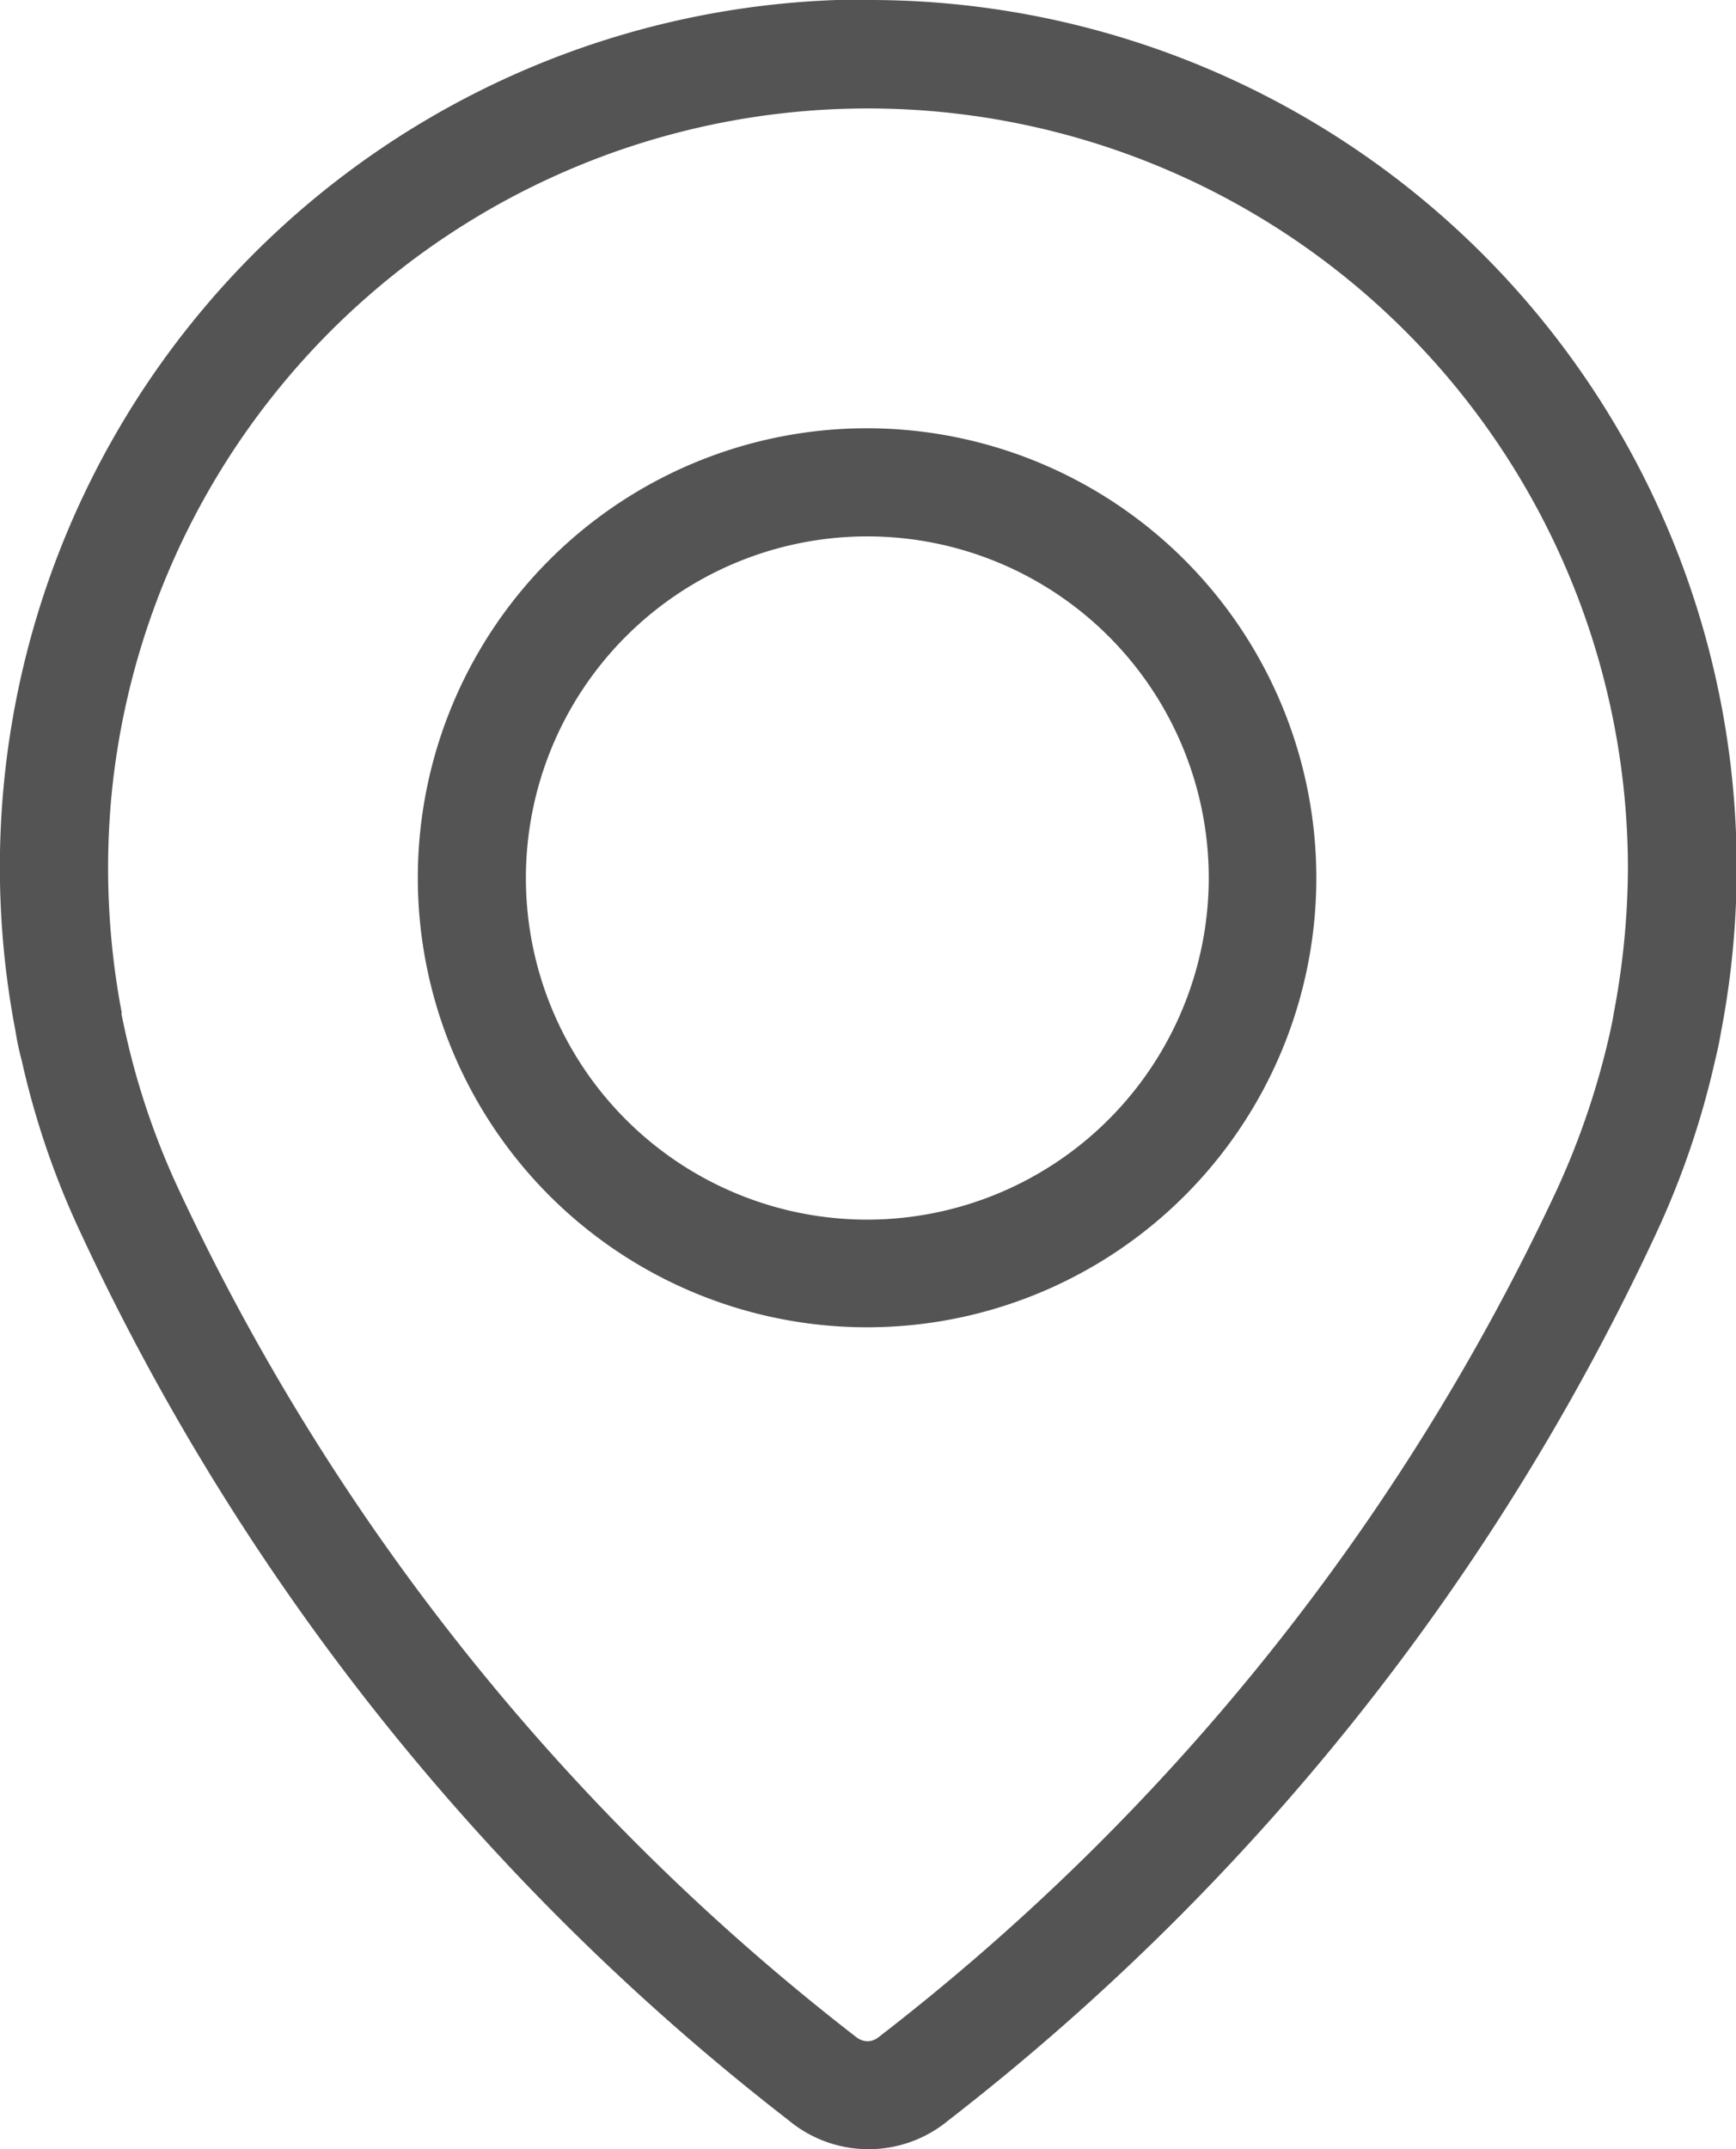
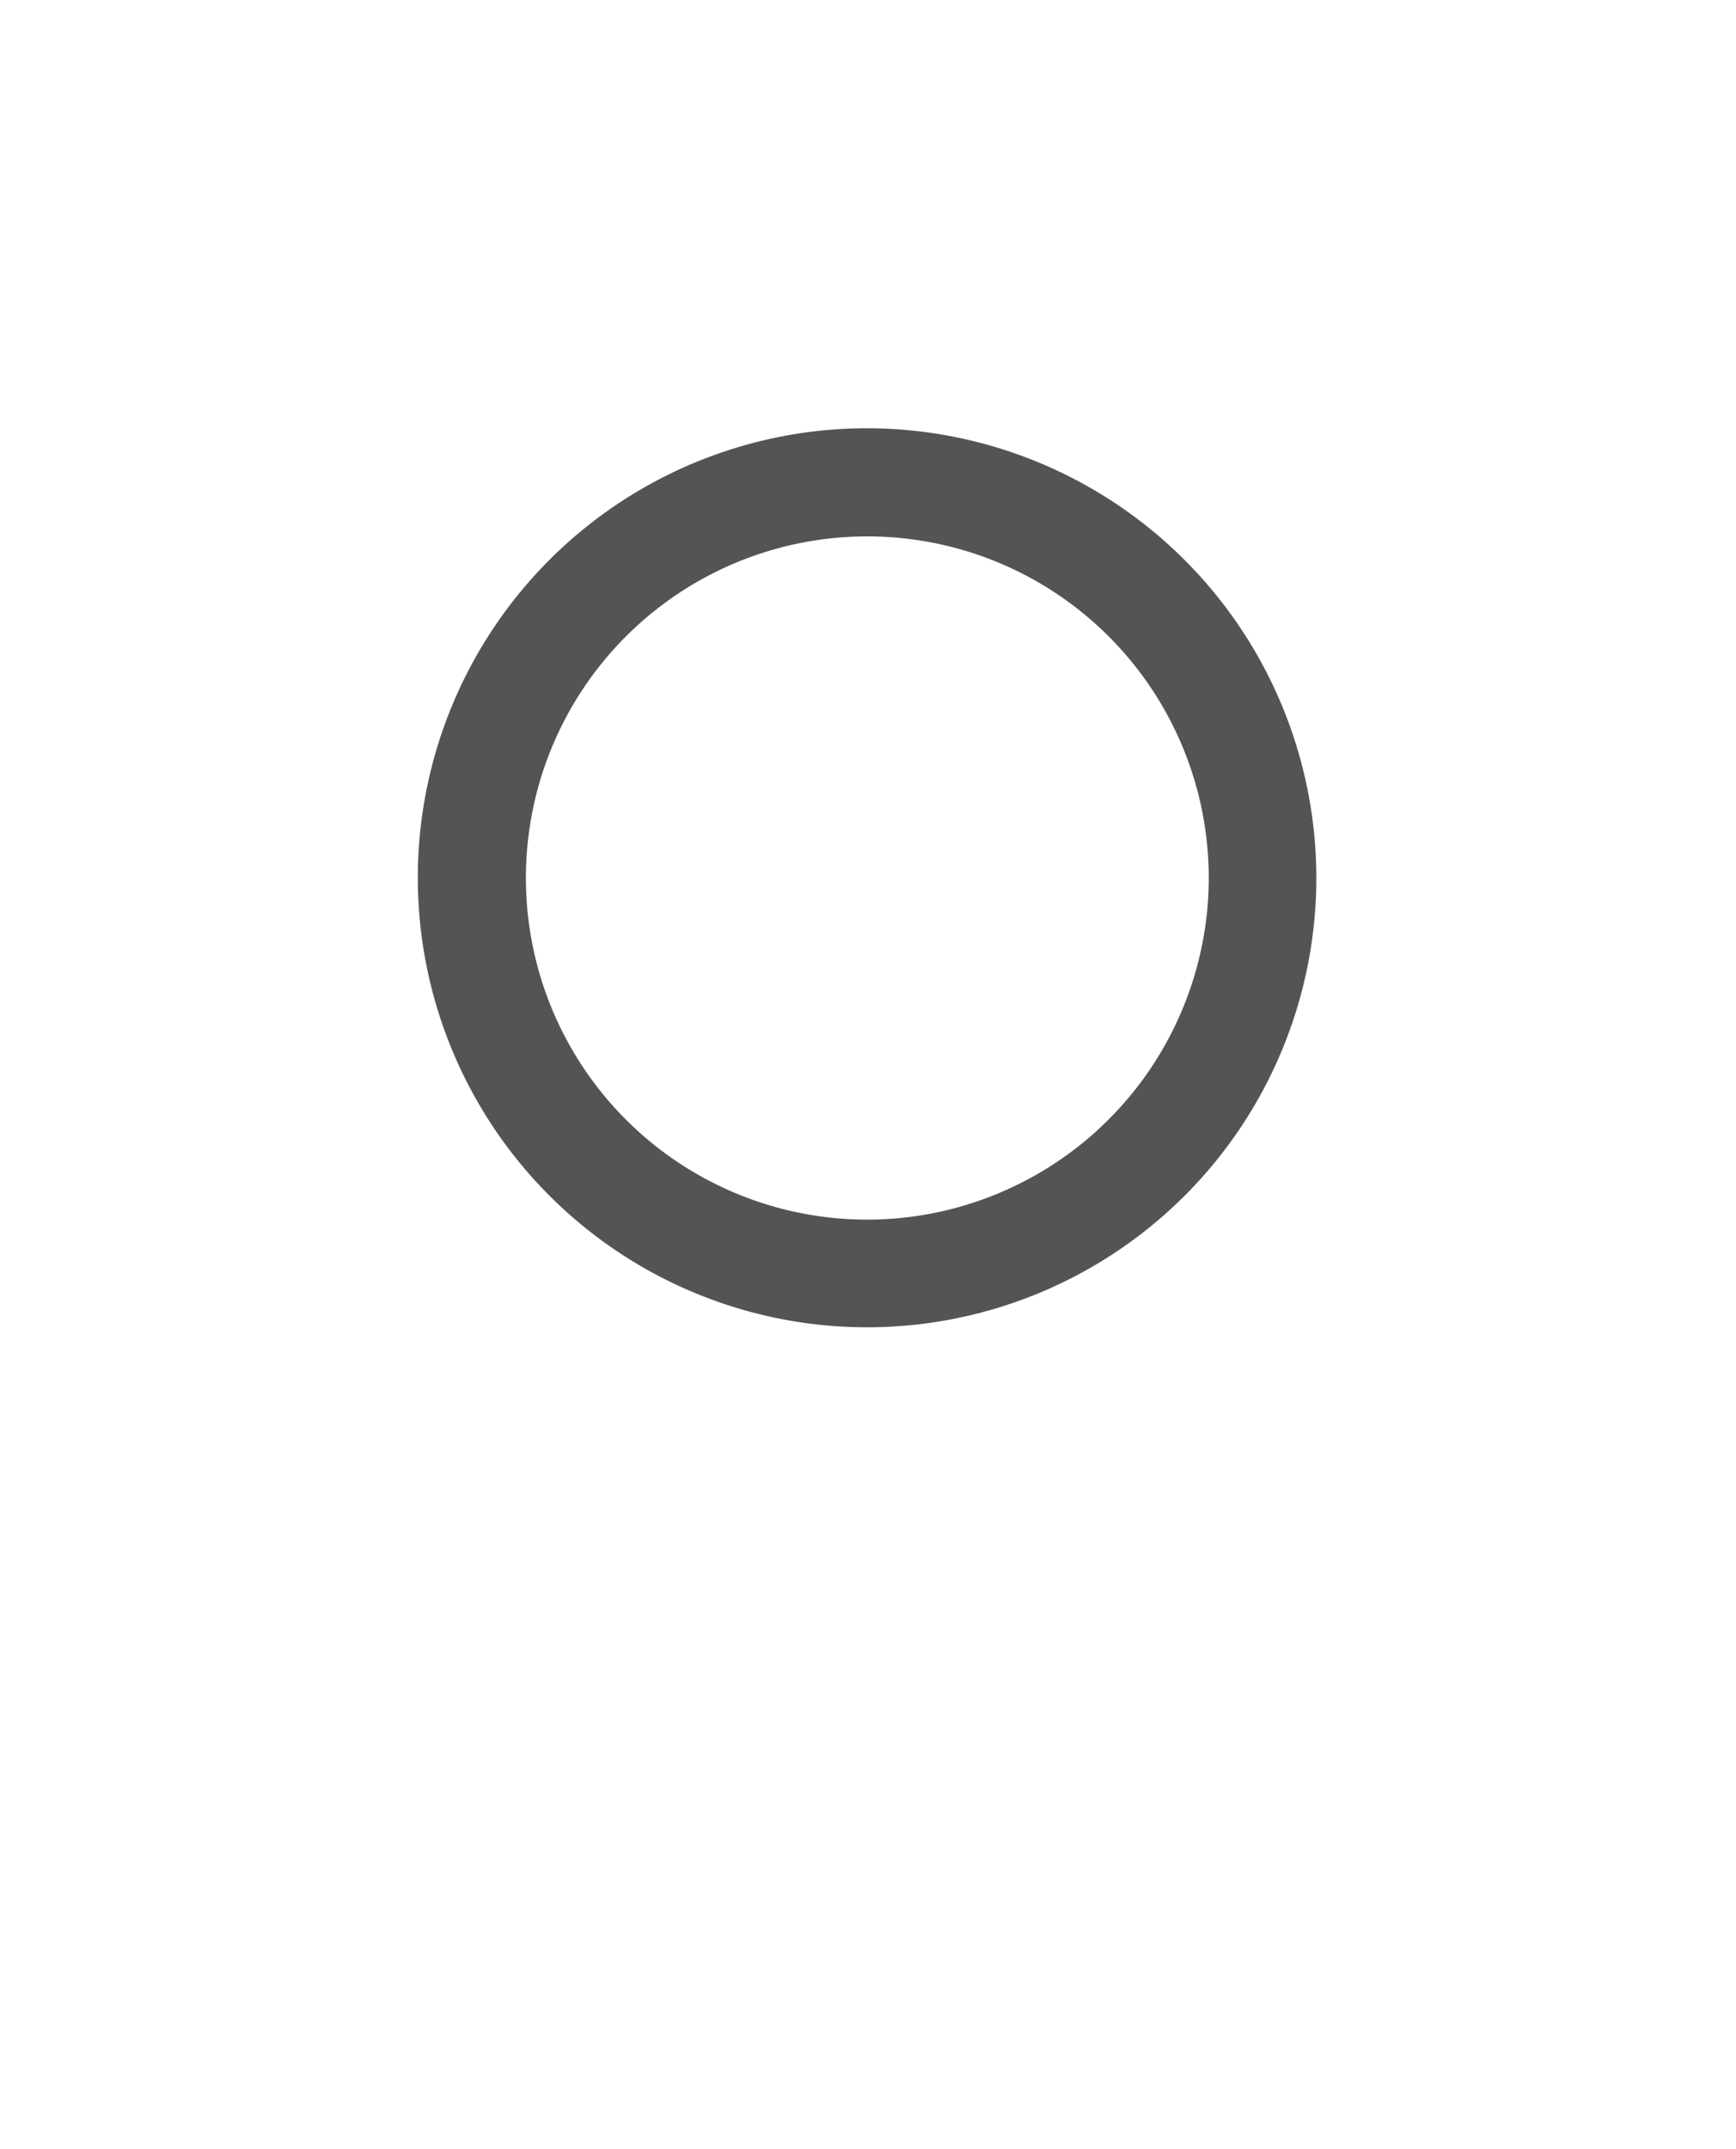
<svg xmlns="http://www.w3.org/2000/svg" id="pin_1_" data-name="pin (1)" width="14.135" height="17.488" viewBox="0 0 14.135 17.488">
  <g id="Group_88" data-name="Group 88">
    <path id="Path_247" data-name="Path 247" d="M145.708,97.4a3.658,3.658,0,1,0,3.656,3.66A3.661,3.661,0,0,0,145.708,97.4Zm0,6.44a2.78,2.78,0,1,1,2.78-2.78A2.783,2.783,0,0,1,145.708,103.84Z" transform="translate(-138.646 -93.915)" fill="#545454" />
-     <path id="Path_248" data-name="Path 248" d="M53.911,0c-.082,0-.168,0-.25,0A7.061,7.061,0,0,0,46.974,8.39a2.238,2.238,0,0,0,.05.236,6.754,6.754,0,0,0,.472,1.388,19.557,19.557,0,0,0,5.774,7.241,1.018,1.018,0,0,0,1.3,0,19.585,19.585,0,0,0,5.767-7.227,6.936,6.936,0,0,0,.476-1.4c.021-.086.036-.157.047-.225A7.061,7.061,0,0,0,53.911,0Zm6.075,8.254c0,.007-.011.068-.036.179a6.435,6.435,0,0,1-.422,1.241A18.691,18.691,0,0,1,54,16.579a.145.145,0,0,1-.089.032.152.152,0,0,1-.089-.032A18.73,18.73,0,0,1,48.294,9.66a6.162,6.162,0,0,1-.419-1.231c-.021-.093-.032-.15-.036-.168s0-.014,0-.021a6.3,6.3,0,0,1-.082-1.778,6.188,6.188,0,0,1,12.346.6A6.419,6.419,0,0,1,59.986,8.254Z" transform="translate(-46.848)" fill="#545454" />
  </g>
</svg>